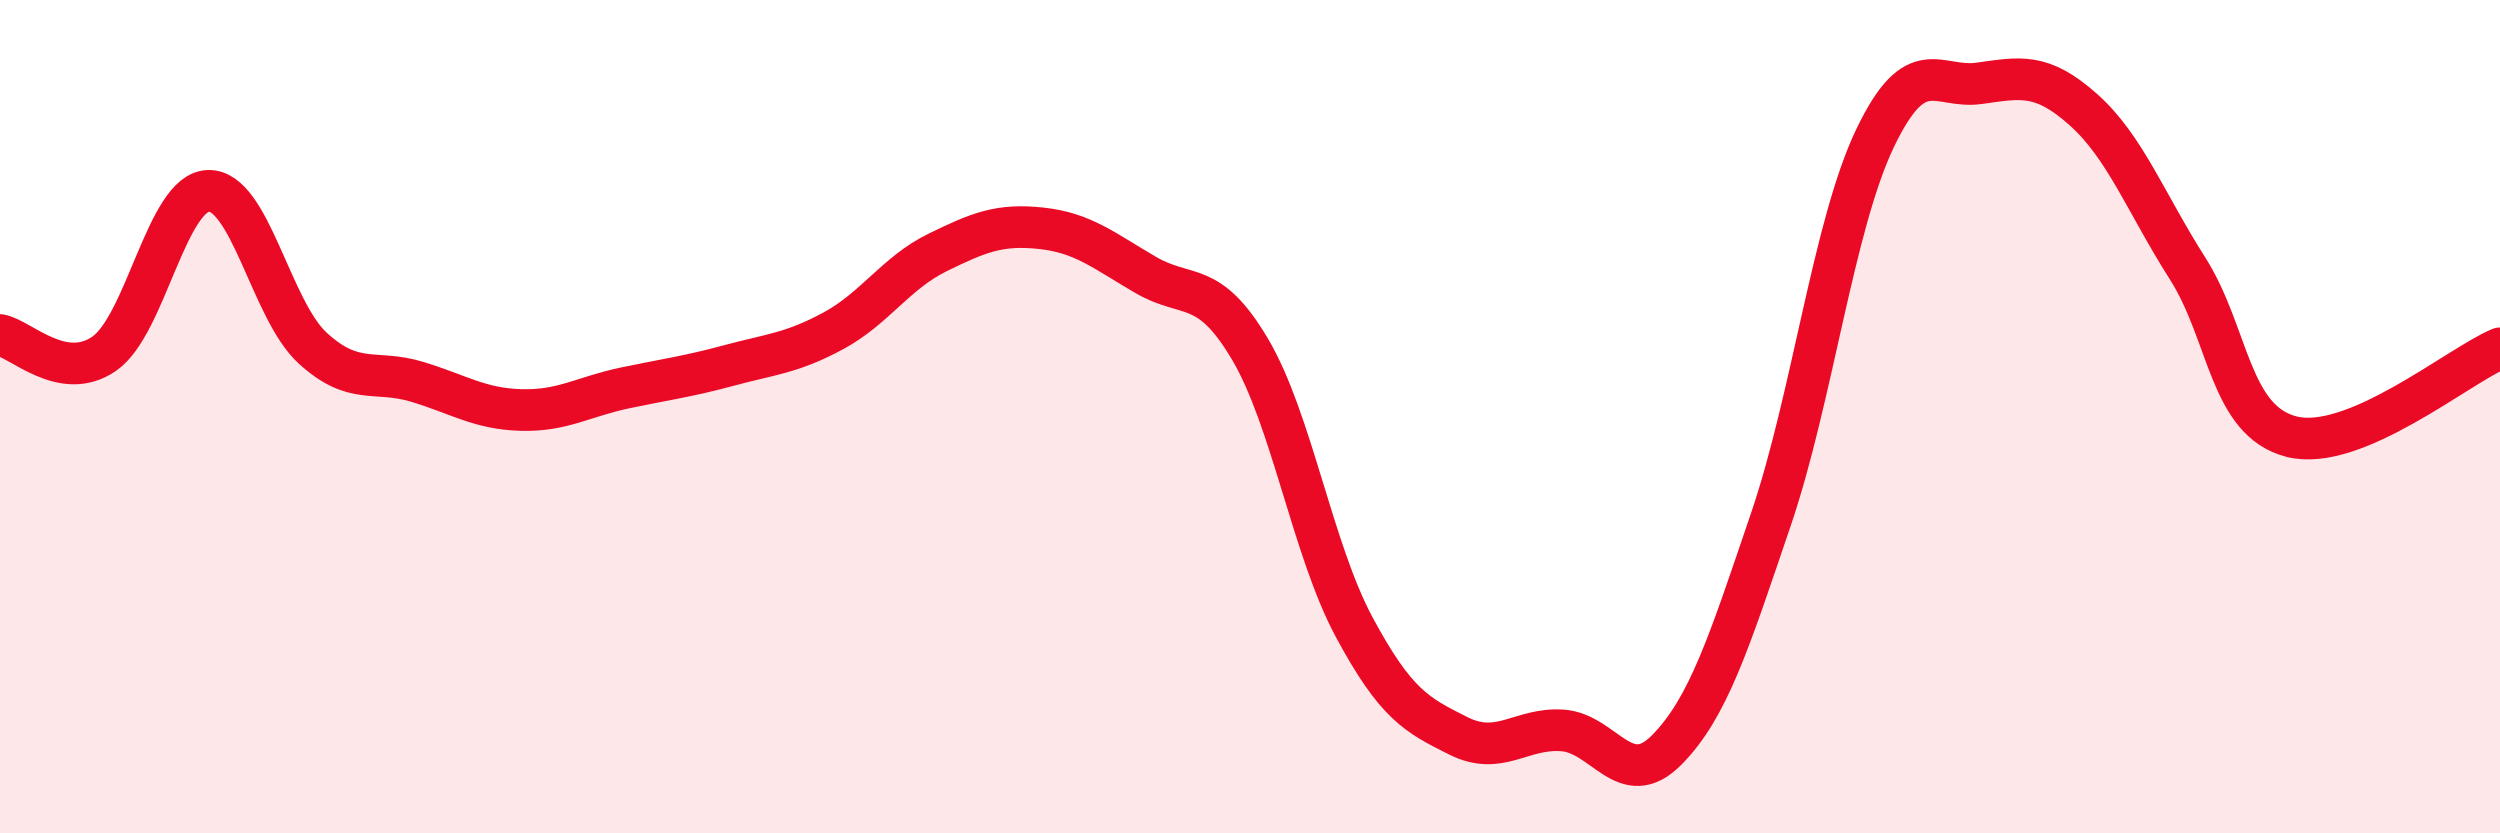
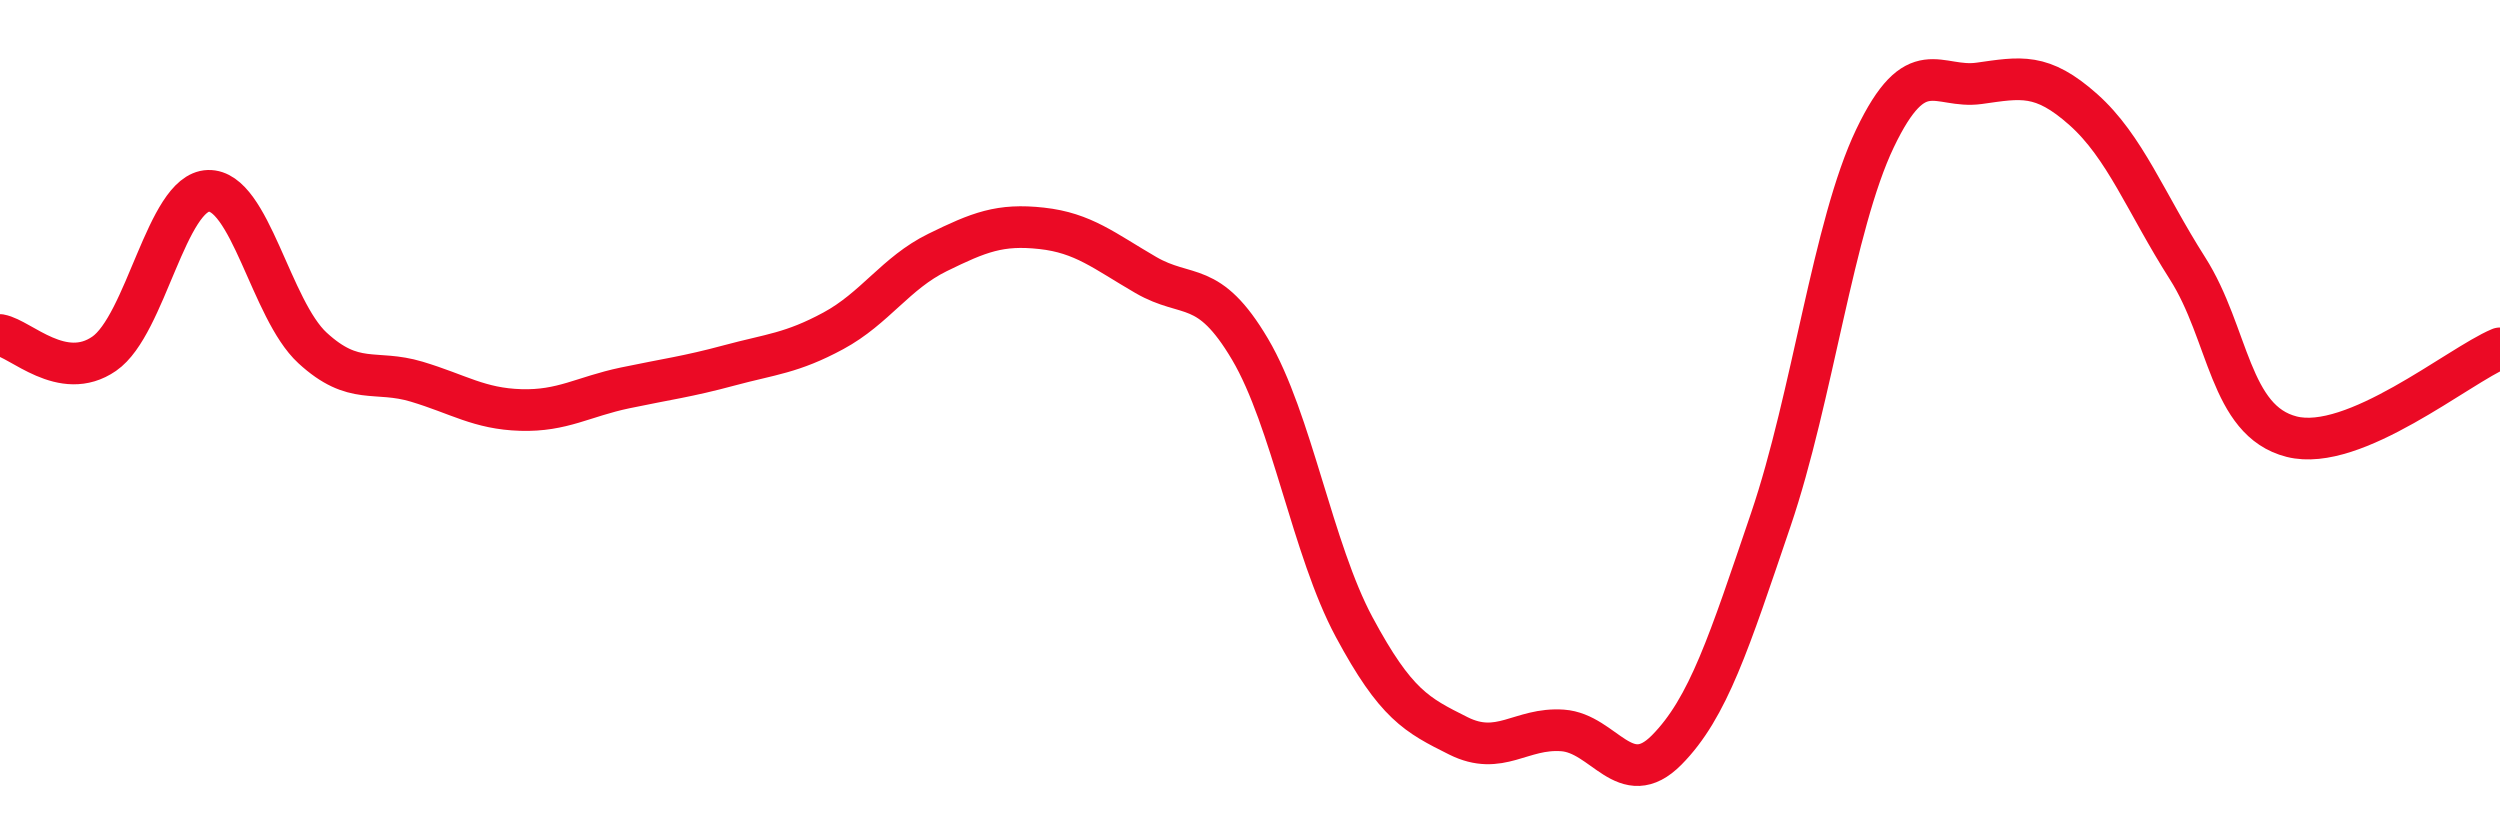
<svg xmlns="http://www.w3.org/2000/svg" width="60" height="20" viewBox="0 0 60 20">
-   <path d="M 0,8.04 C 0.5,8.13 1.5,9.18 2.5,8.49 C 3.5,7.8 4,4.61 5,4.58 C 6,4.55 6.5,7.43 7.5,8.35 C 8.5,9.27 9,8.86 10,9.16 C 11,9.46 11.5,9.81 12.5,9.84 C 13.5,9.87 14,9.52 15,9.31 C 16,9.1 16.5,9.04 17.5,8.77 C 18.5,8.5 19,8.48 20,7.94 C 21,7.4 21.5,6.55 22.5,6.06 C 23.5,5.57 24,5.37 25,5.48 C 26,5.59 26.5,6.02 27.5,6.6 C 28.5,7.18 29,6.69 30,8.38 C 31,10.07 31.5,13.19 32.5,15.05 C 33.5,16.91 34,17.16 35,17.66 C 36,18.16 36.5,17.46 37.5,17.53 C 38.5,17.6 39,19.01 40,18 C 41,16.99 41.5,15.41 42.5,12.47 C 43.5,9.53 44,5.41 45,3.32 C 46,1.23 46.5,2.14 47.5,2 C 48.5,1.86 49,1.74 50,2.63 C 51,3.52 51.5,4.87 52.5,6.44 C 53.5,8.01 53.5,10.1 55,10.48 C 56.5,10.86 59,8.78 60,8.36L60 20L0 20Z" fill="#EB0A25" opacity="0.1" stroke-linecap="round" stroke-linejoin="round" />
  <path d="M 0,8.04 C 0.5,8.13 1.5,9.18 2.5,8.49 C 3.5,7.8 4,4.61 5,4.58 C 6,4.55 6.5,7.43 7.5,8.35 C 8.5,9.27 9,8.86 10,9.16 C 11,9.46 11.5,9.81 12.5,9.84 C 13.5,9.87 14,9.52 15,9.31 C 16,9.1 16.5,9.04 17.5,8.77 C 18.5,8.5 19,8.48 20,7.94 C 21,7.4 21.5,6.55 22.5,6.06 C 23.5,5.57 24,5.37 25,5.48 C 26,5.59 26.5,6.02 27.5,6.6 C 28.5,7.18 29,6.69 30,8.38 C 31,10.07 31.5,13.19 32.5,15.05 C 33.5,16.91 34,17.16 35,17.66 C 36,18.16 36.5,17.46 37.5,17.53 C 38.5,17.6 39,19.01 40,18 C 41,16.99 41.5,15.41 42.5,12.47 C 43.5,9.53 44,5.41 45,3.32 C 46,1.23 46.5,2.14 47.5,2 C 48.5,1.86 49,1.74 50,2.63 C 51,3.52 51.5,4.87 52.5,6.44 C 53.5,8.01 53.5,10.1 55,10.48 C 56.5,10.86 59,8.78 60,8.36" stroke="#EB0A25" stroke-width="1" fill="none" stroke-linecap="round" stroke-linejoin="round" />
</svg>